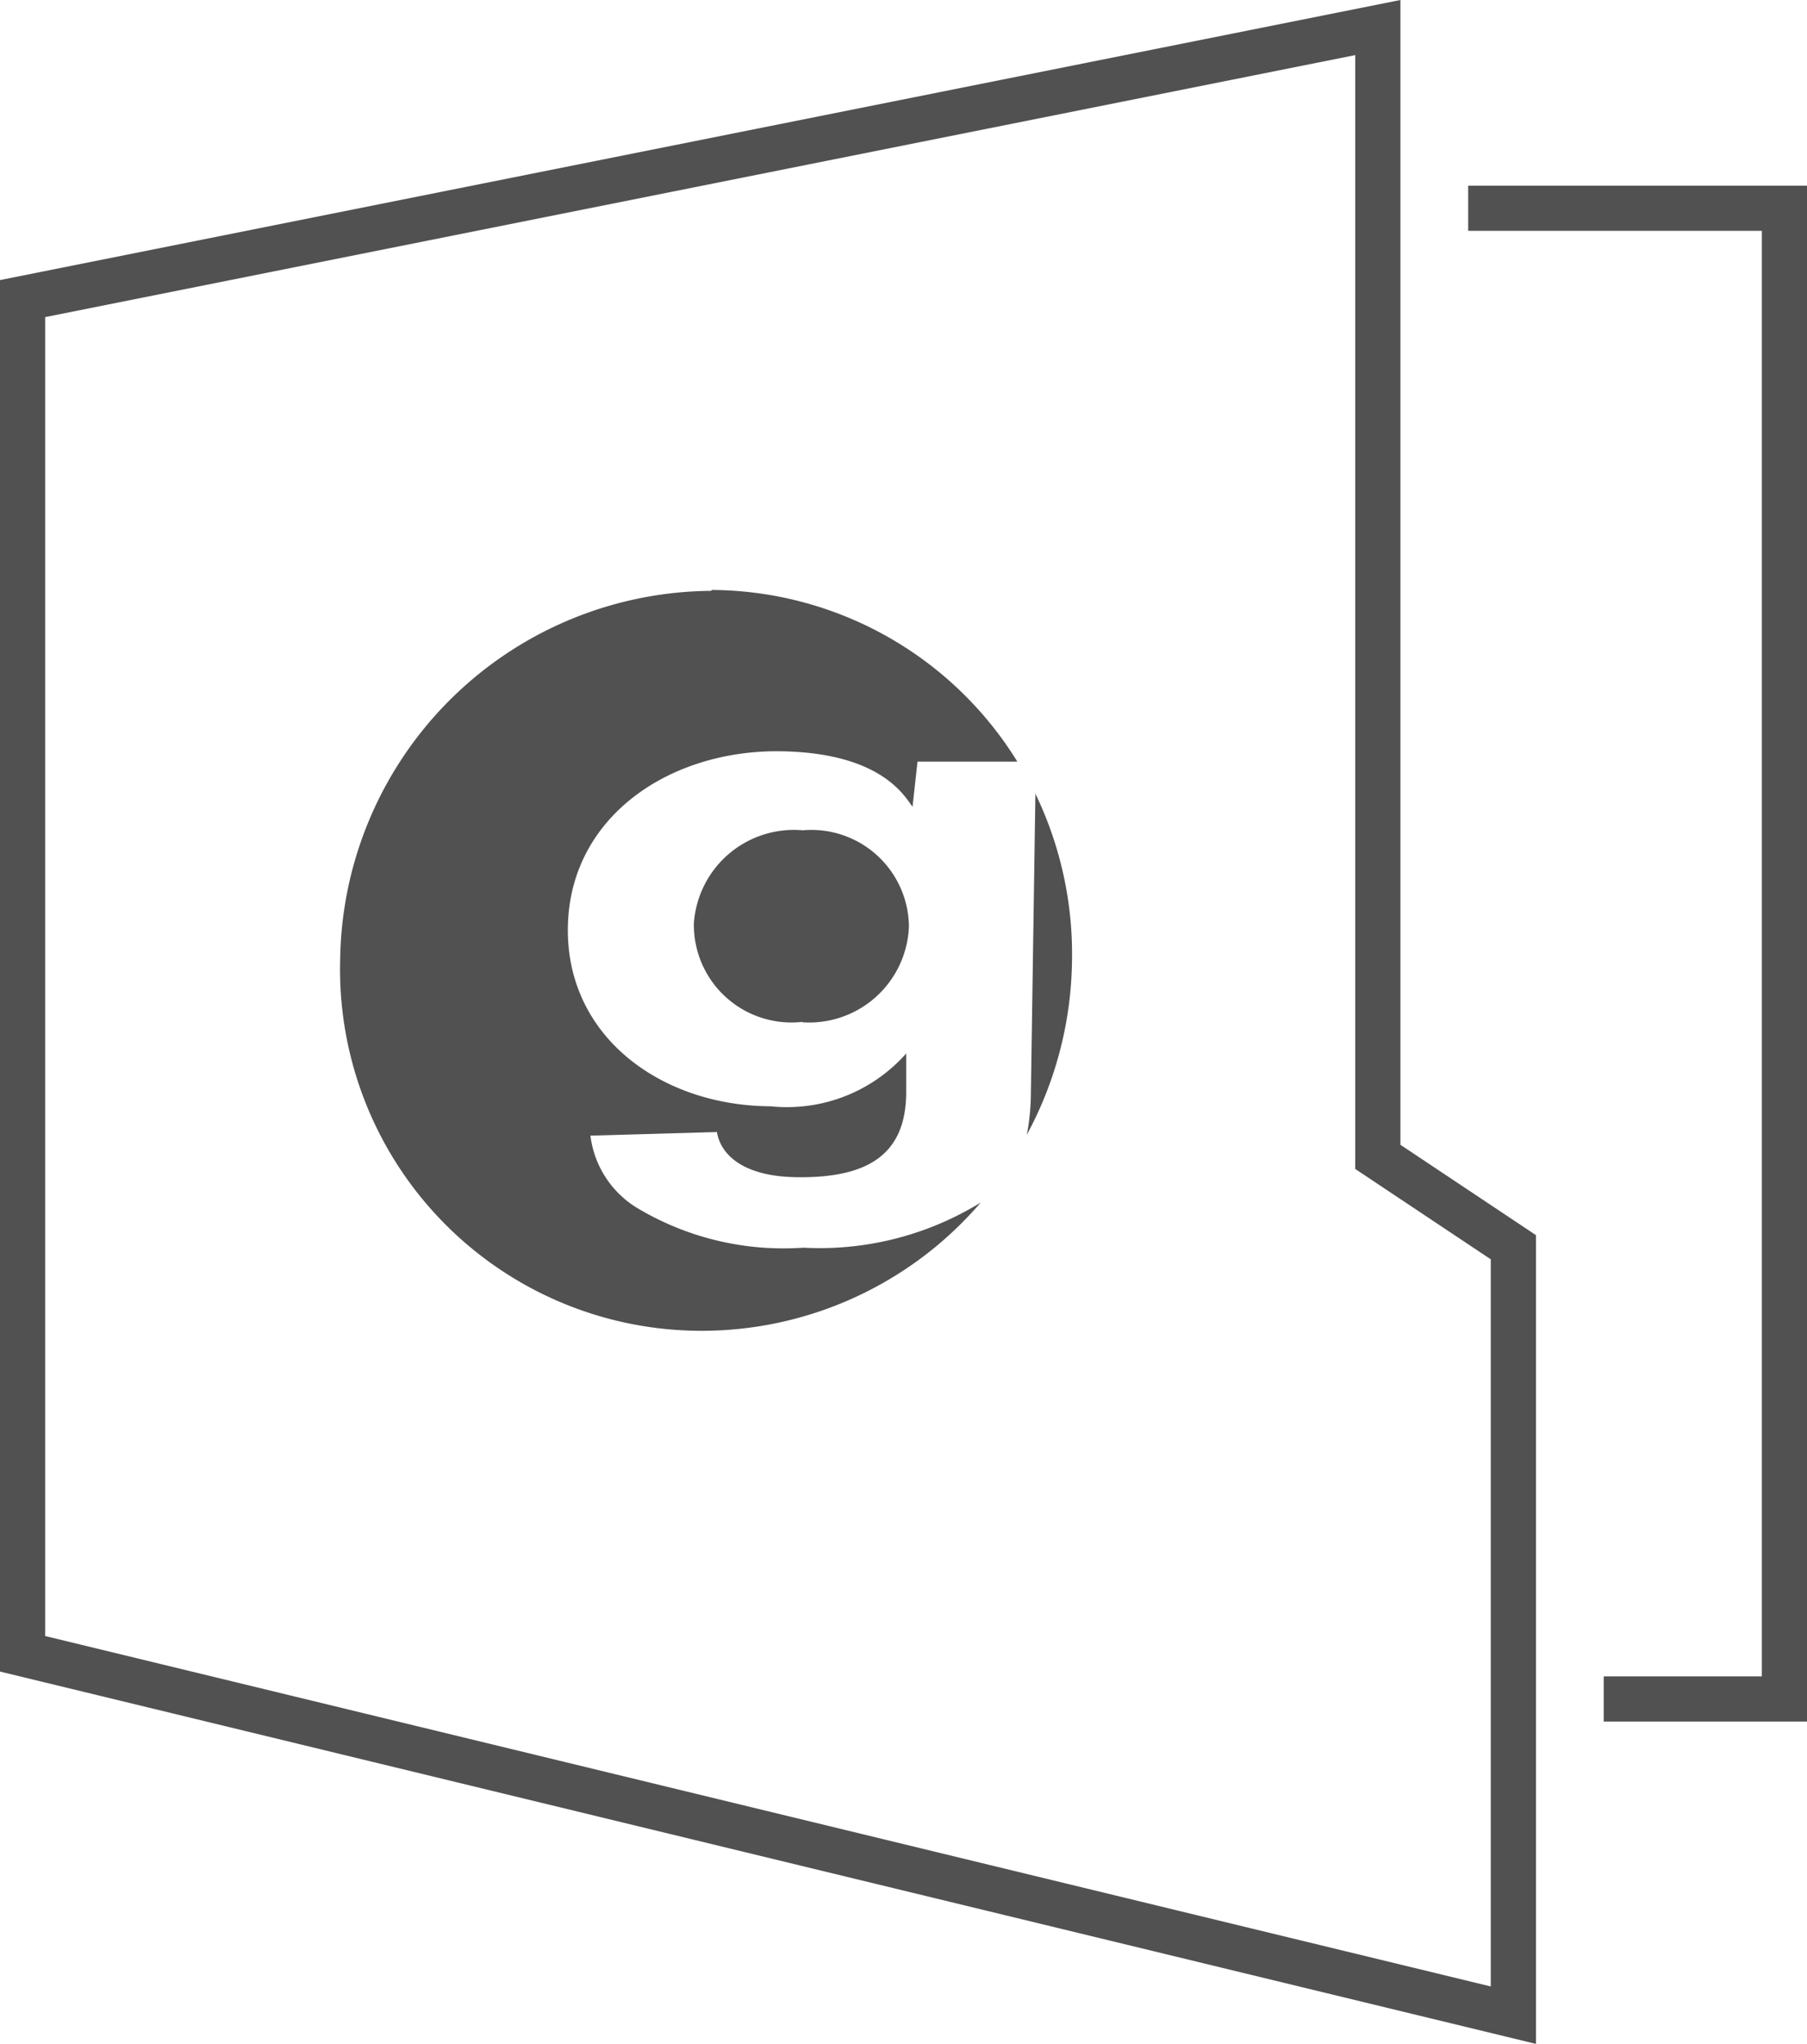
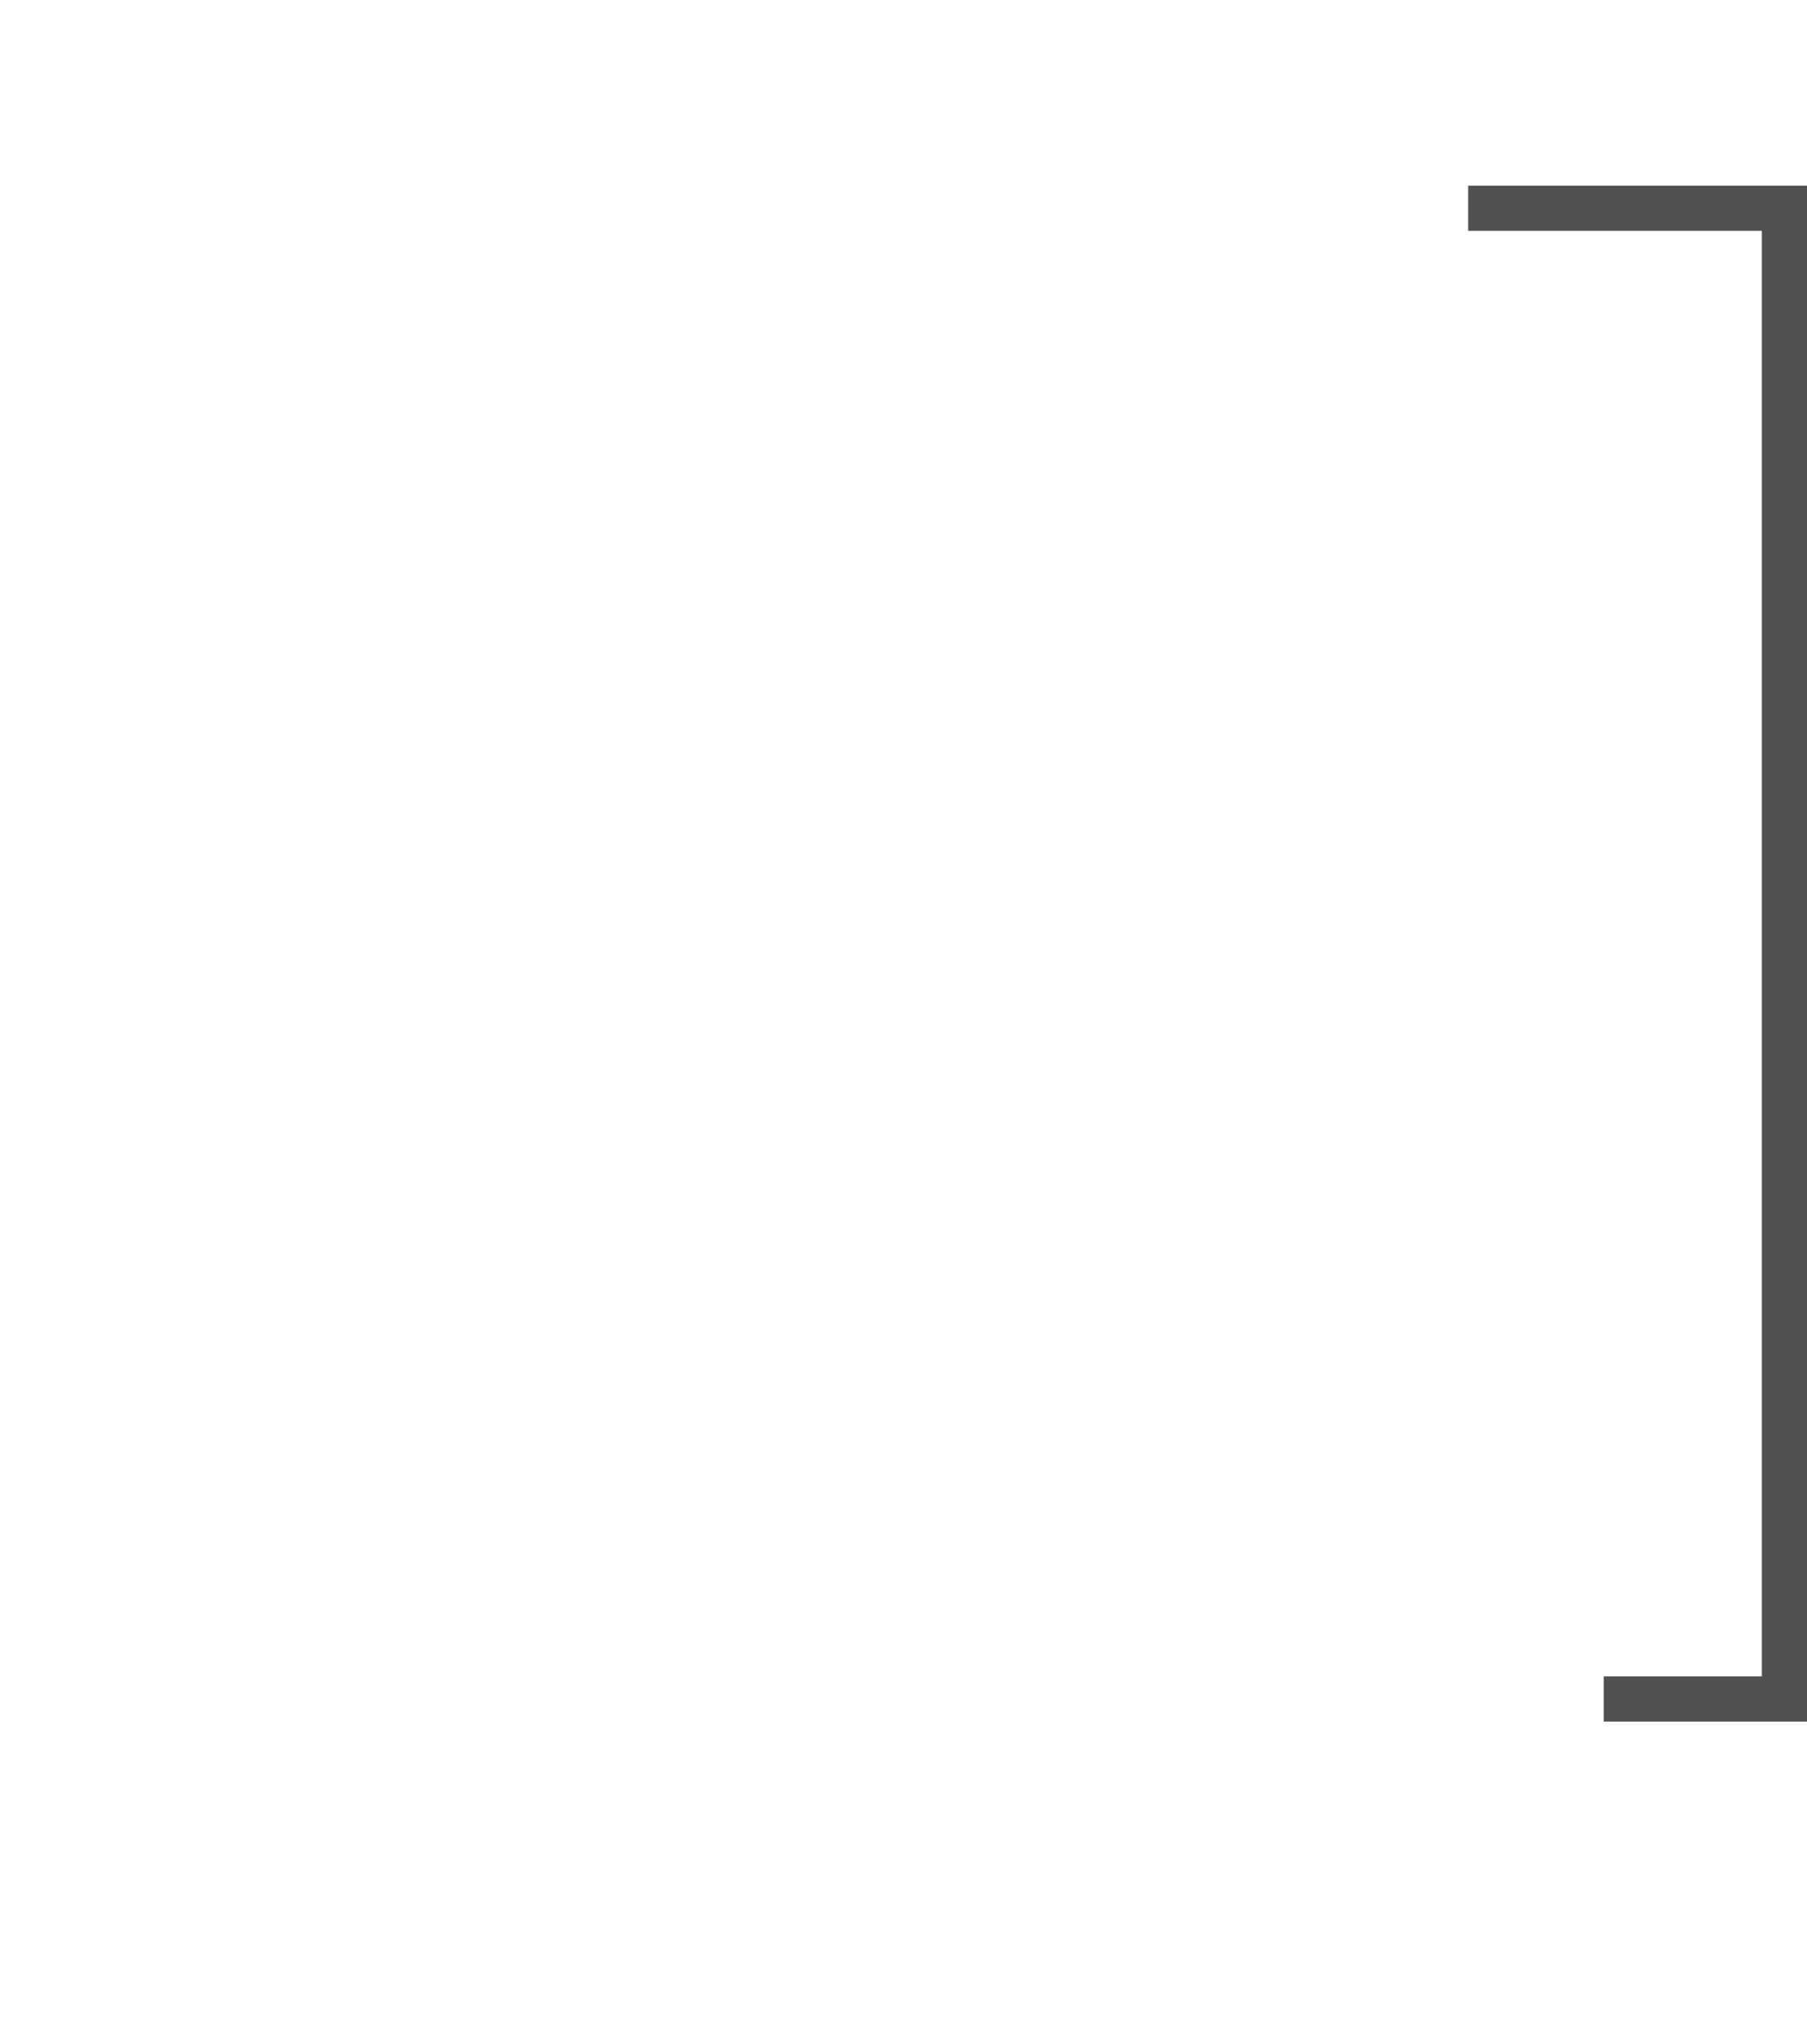
<svg xmlns="http://www.w3.org/2000/svg" id="Ebene_1" data-name="Ebene 1" viewBox="0 0 40 45.25">
  <defs>
    <style>.cls-1{fill:none;stroke:#515151;stroke-miterlimit:10;}.cls-2{fill:#515151;fill-rule:evenodd;}</style>
  </defs>
  <title>produkte</title>
  <polyline class="cls-1" points="32.5 4.61 39.5 4.61 39.5 37.61 35.5 37.61" />
-   <polygon class="cls-1" points="33.5 27.61 30.5 25.61 30.5 0.61 0.5 6.61 0.5 36.61 33.5 44.61 33.5 27.61" />
-   <path class="cls-2" d="M297.77,324.77a8,8,0,0,1,6.76,3.8l-2.21,0-.11,1h0c-.18-.24-.71-1.22-3-1.23-2.44,0-4.6,1.49-4.63,3.91s2.08,3.94,4.49,3.95a3.52,3.52,0,0,0,3-1.17h0l0,.85h0c0,1.35-.8,1.9-2.37,1.89-1.18,0-1.73-.46-1.82-1h0l-2.8.08h0a2.19,2.19,0,0,0,1,1.58,6.3,6.3,0,0,0,3.71.9,6.8,6.8,0,0,0,3.93-1,8.14,8.14,0,0,1-6.18,2.84,8,8,0,0,1-8-8.21,8.27,8.27,0,0,1,8.21-8.17Zm7.15,4.49a8.17,8.17,0,0,1,.82,3.72,8.3,8.3,0,0,1-1,3.85,5,5,0,0,0,.09-.92h0l.1-6.65Zm-5.14,5.07a2.16,2.16,0,0,1-2.41-2.18,2.22,2.22,0,0,1,2.41-2.06,2.16,2.16,0,0,1,2.35,2.13,2.21,2.21,0,0,1-2.36,2.12Z" transform="translate(-282.01 -311.71)" />
</svg>